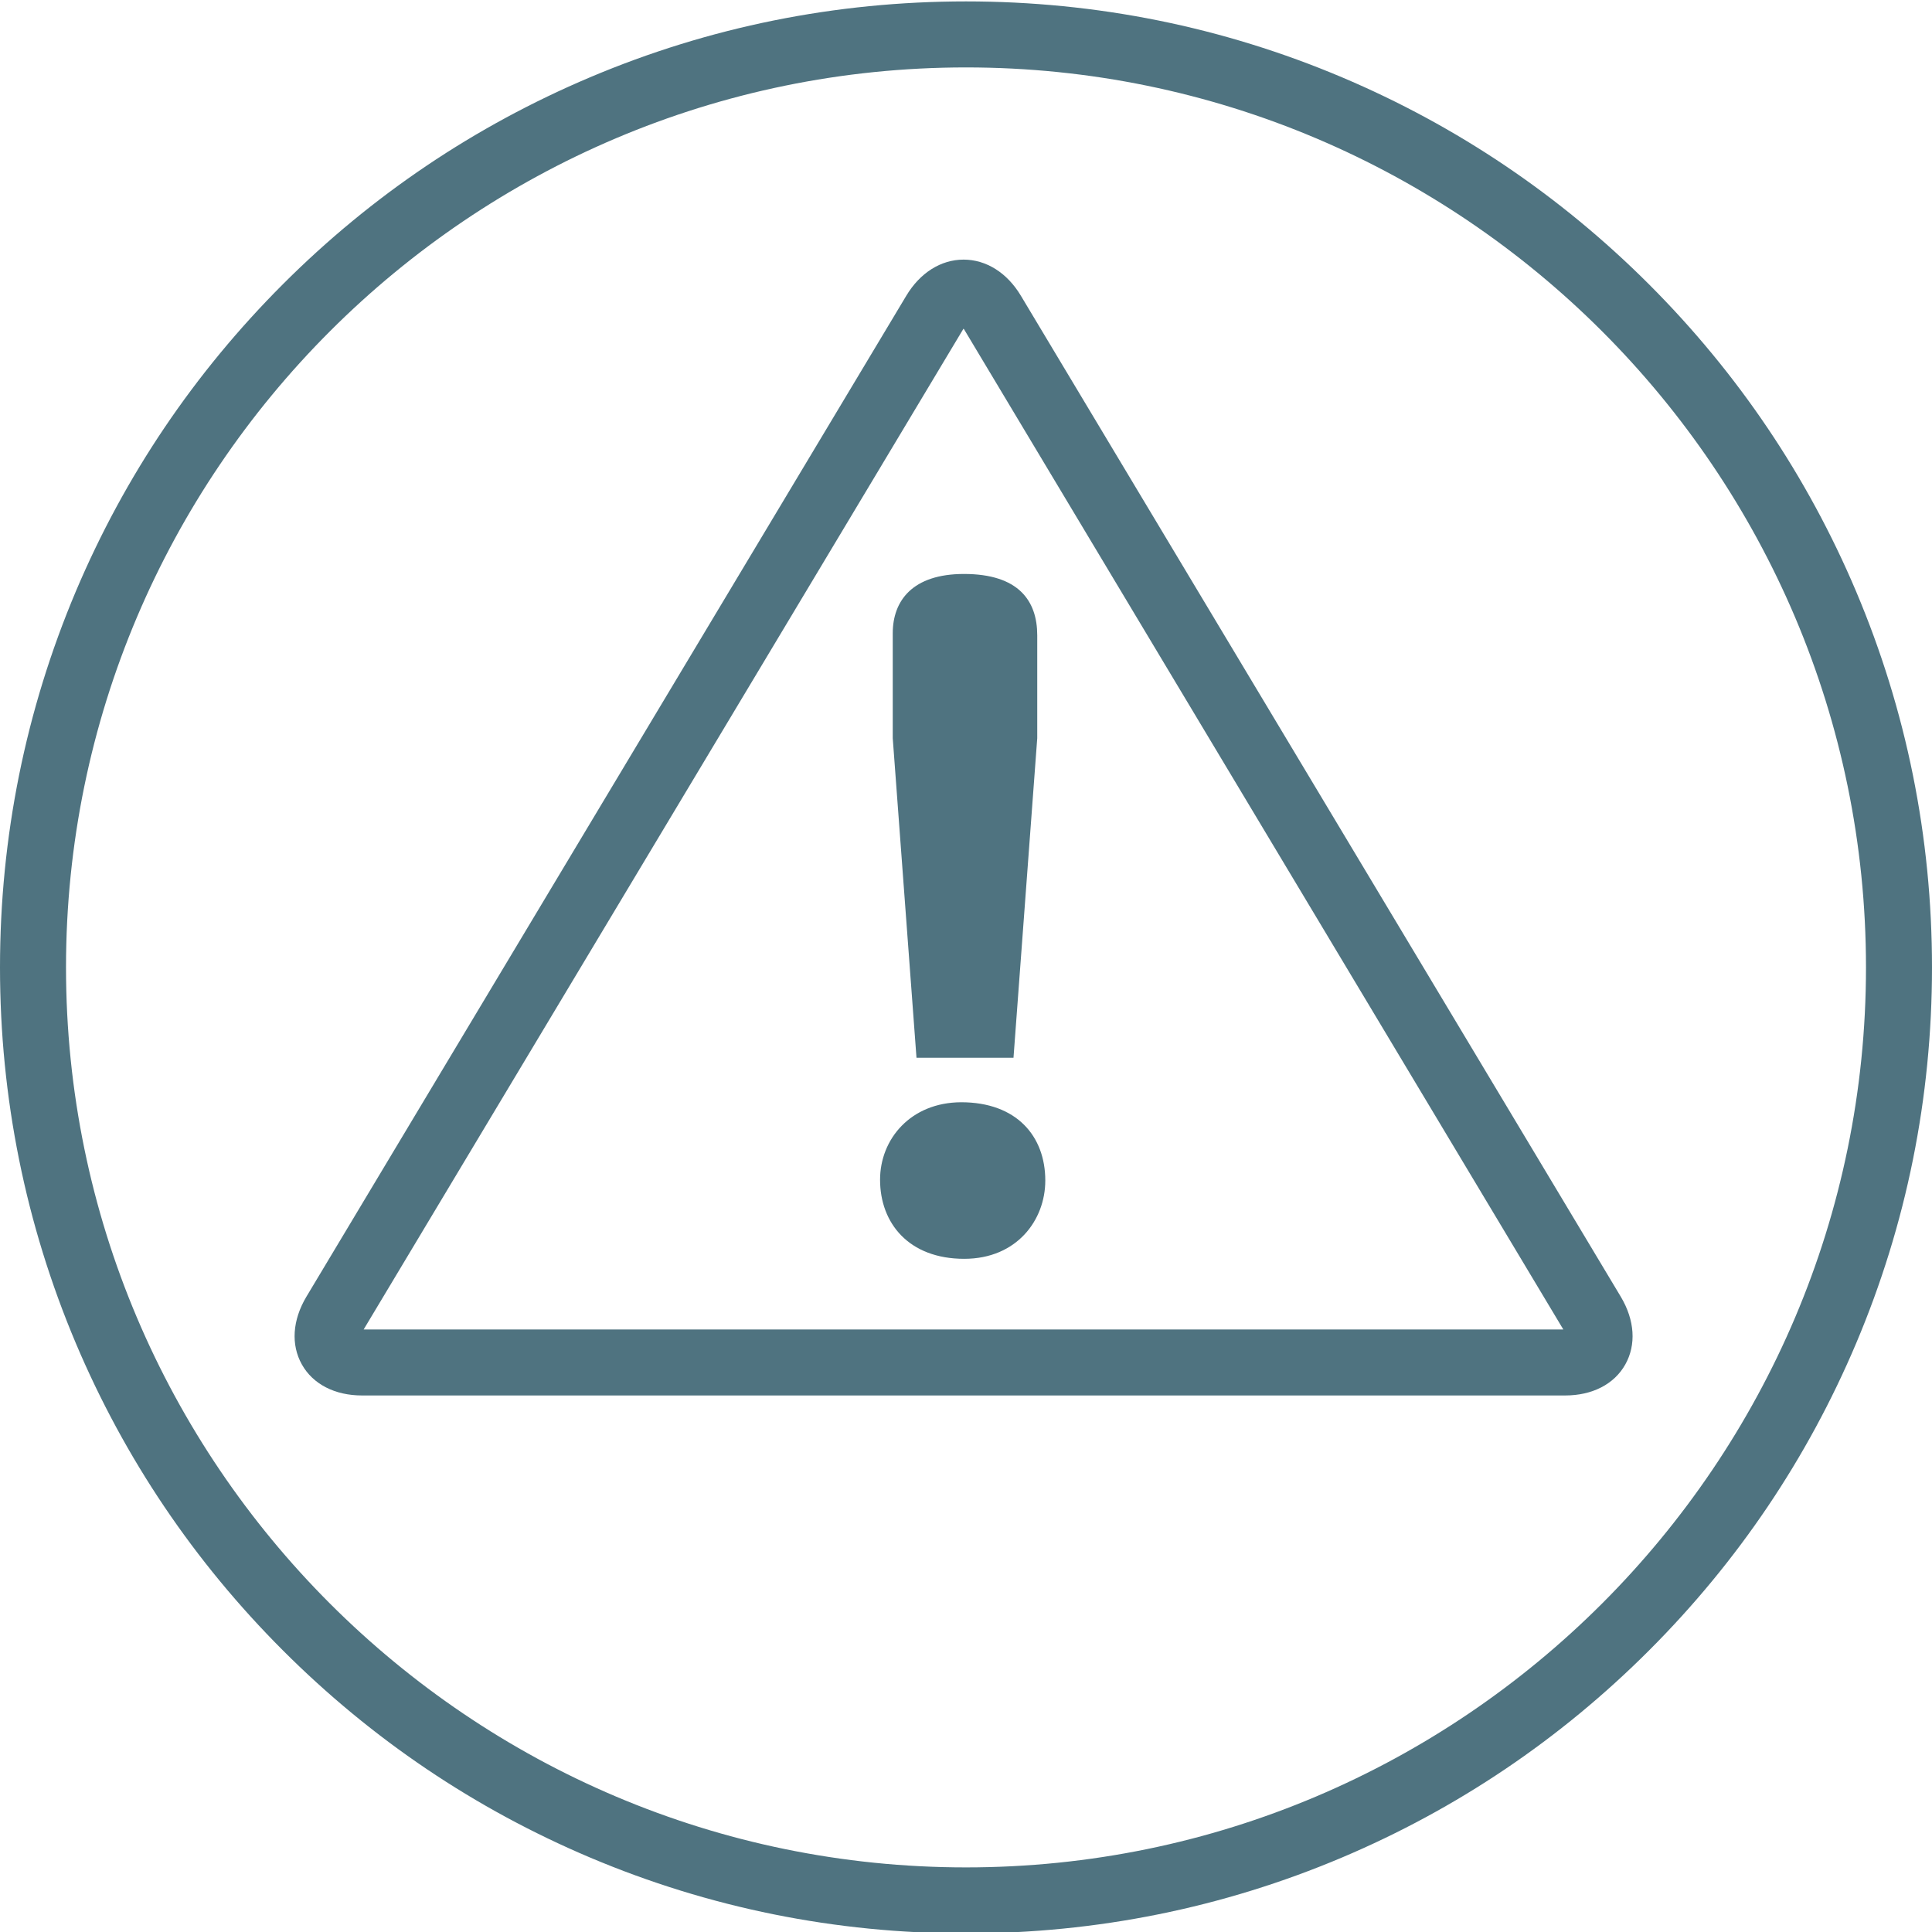
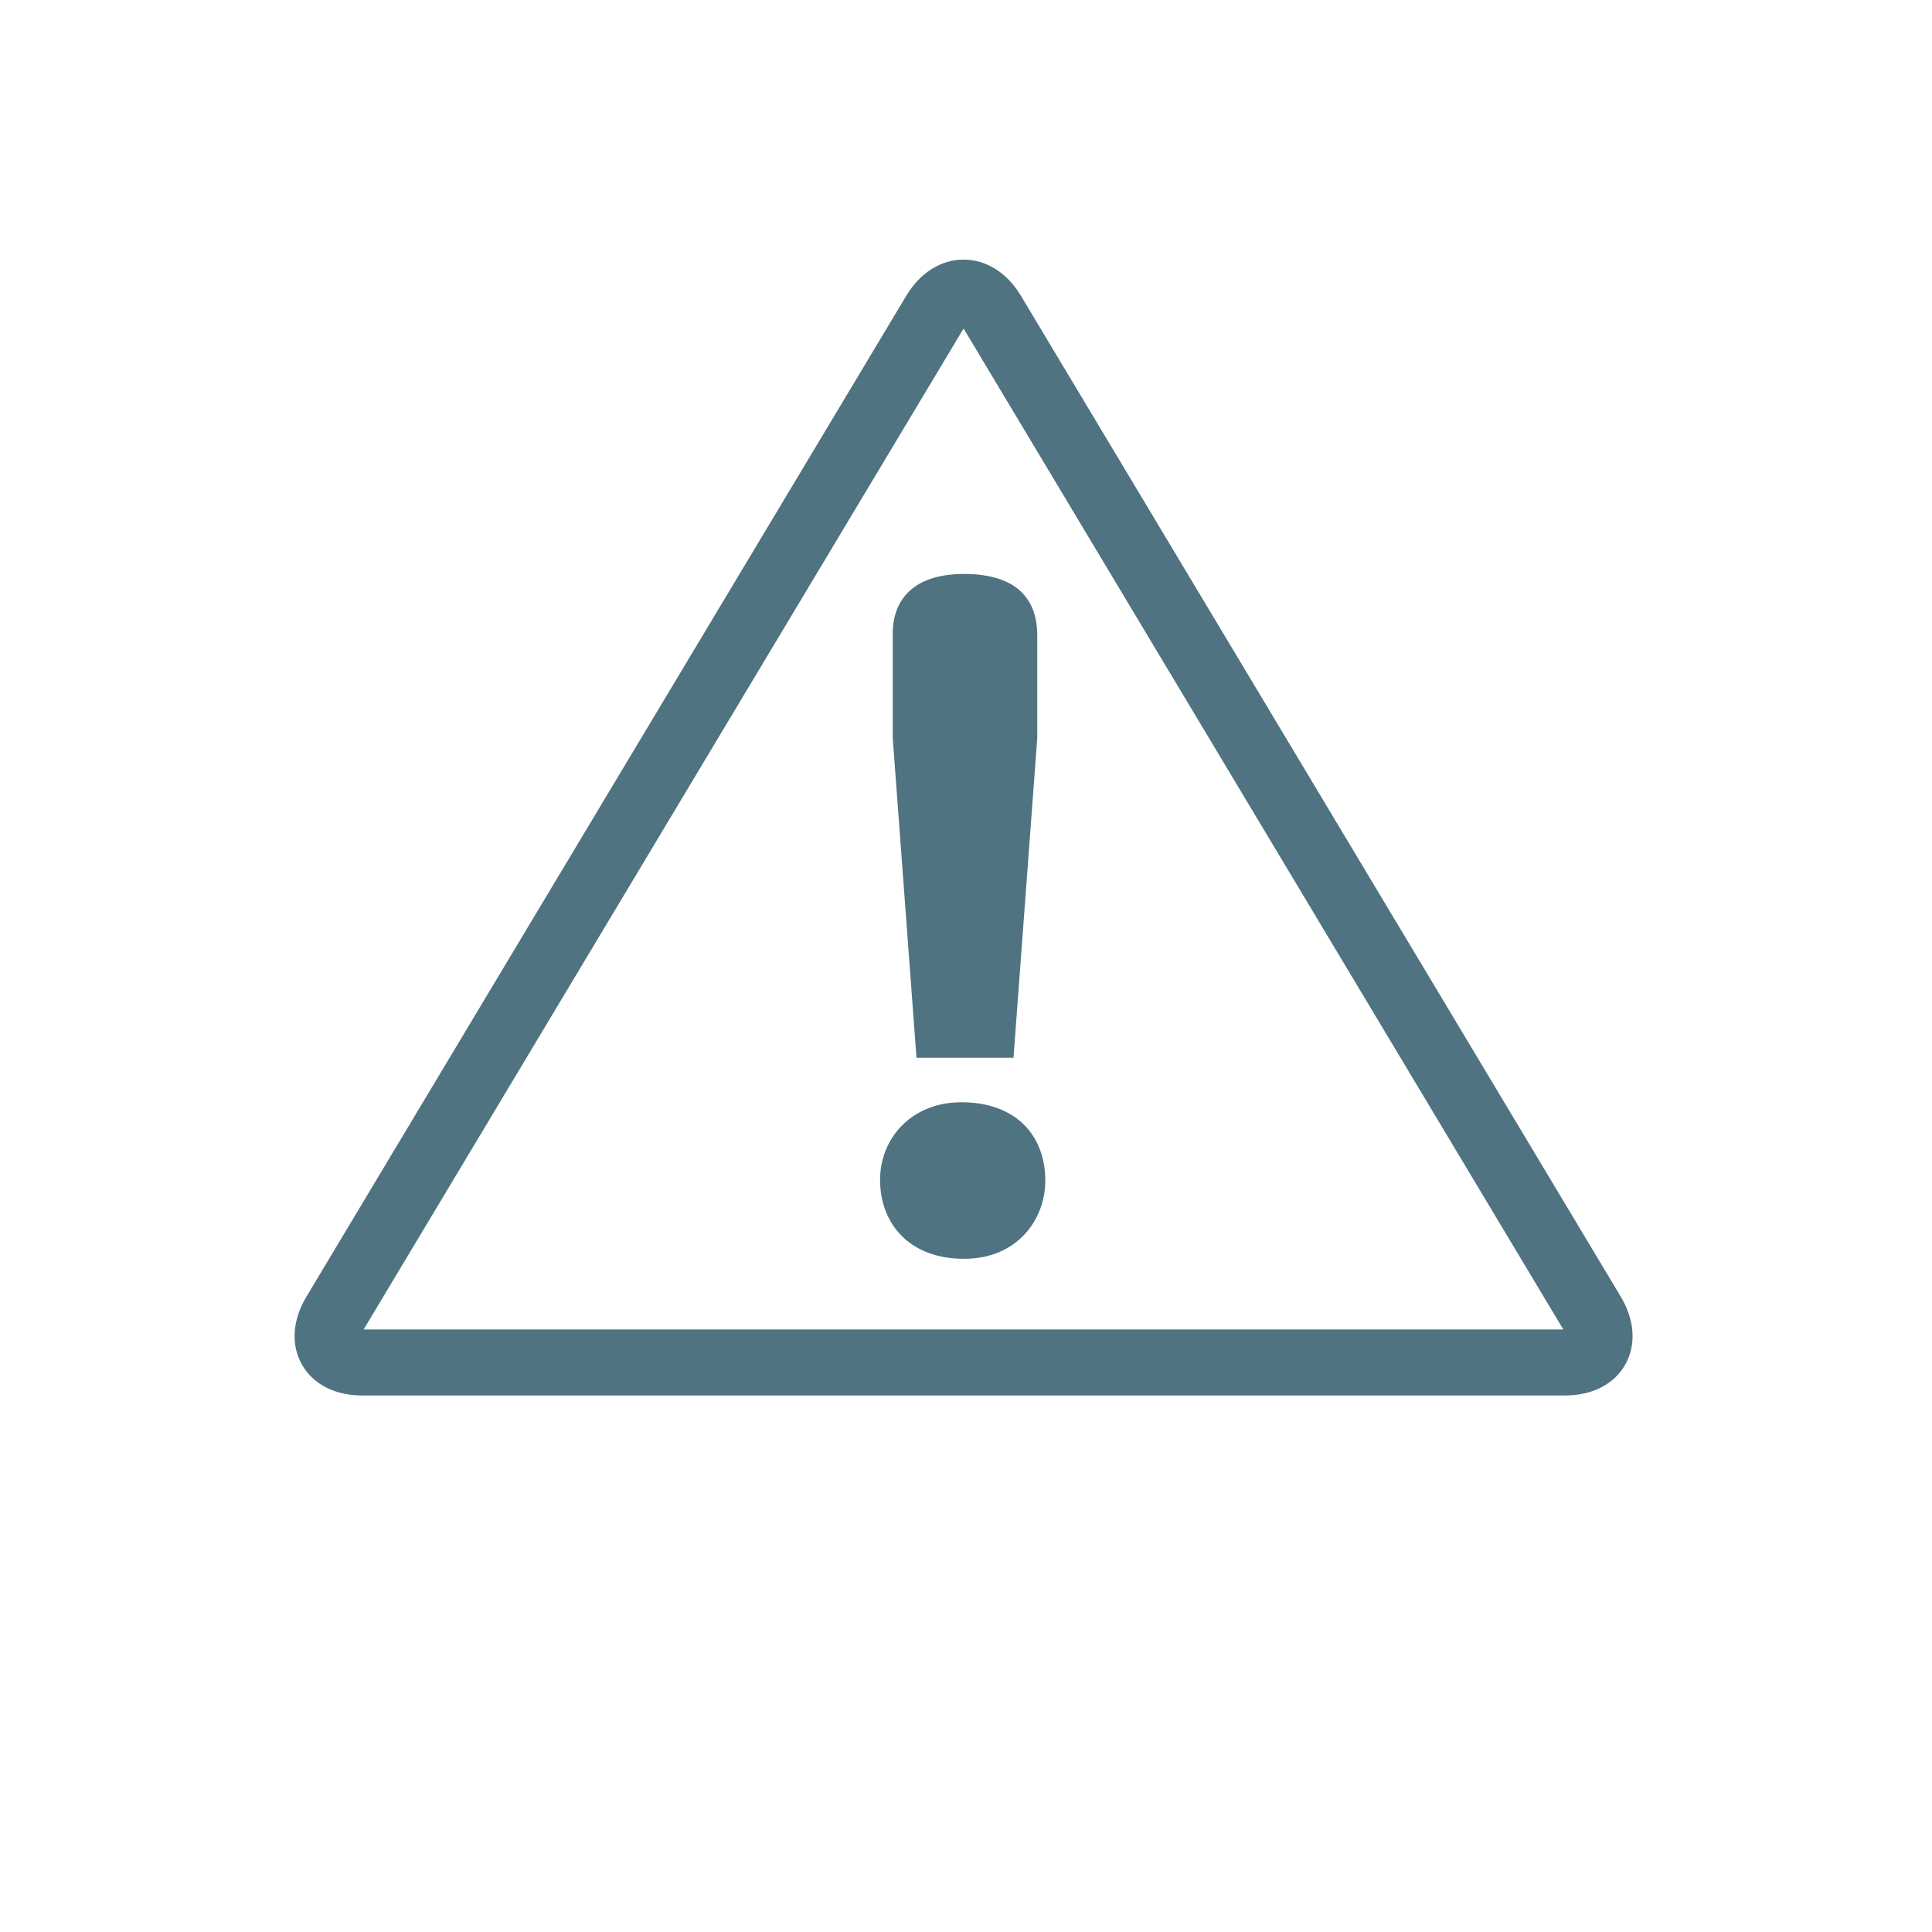
<svg xmlns="http://www.w3.org/2000/svg" version="1.1" x="0px" y="0px" viewBox="0 0 96 96" style="enable-background:new 0 0 96 96;" xml:space="preserve">
  <style type="text/css">
	.st0{display:none;}
	.st1{display:inline;fill:#D9E021;}
	.st2{fill:#4F7380;}
	.st3{fill:#4E7380;}
	.st4{fill:none;}
	.st5{fill:#FFFFFF;}
	.st6{clip-path:url(#SVGID_00000008855673471073036100000013279998202683519896_);fill:#FFFFFF;}
	.st7{fill:none;stroke:#FFFFFF;stroke-width:23;stroke-linecap:round;}
	
		.st8{clip-path:url(#SVGID_00000012461985907348316940000010617025191621340088_);fill:url(#SVGID_00000098213793594546864360000001205369447335916956_);}
	.st9{fill:#FCD41A;}
</style>
  <g id="Ebene_2" class="st0">
</g>
  <g id="Ebene_3">
    <g>
-       <path class="st2" d="M48,96.07c-6.48,0-12.77-1.27-18.68-3.77c-5.72-2.42-10.85-5.88-15.26-10.29C9.65,77.6,6.19,72.47,3.77,66.75    C1.27,60.83,0,54.54,0,48.07S1.27,35.3,3.77,29.38c2.42-5.72,5.88-10.85,10.29-15.26S23.6,6.26,29.32,3.84    C35.23,1.34,41.52,0.07,48,0.07s12.77,1.27,18.68,3.77c5.72,2.42,10.85,5.88,15.26,10.29s7.87,9.54,10.29,15.26    C94.73,35.3,96,41.59,96,48.07s-1.27,12.77-3.77,18.68c-2.42,5.72-5.88,10.85-10.29,15.26c-4.41,4.41-9.54,7.87-15.26,10.29    C60.77,94.8,54.48,96.07,48,96.07z M48,3.35c-24.66,0-44.72,20.06-44.72,44.72c0,24.66,20.06,44.72,44.72,44.72    s44.72-20.06,44.72-44.72C92.72,23.41,72.66,3.35,48,3.35z" />
      <path class="st2" d="M77.77,69.34H17.99c-1.35,0-2.44-0.56-2.99-1.54c-0.55-0.98-0.47-2.2,0.22-3.36l29.81-49.74    c0.68-1.14,1.72-1.8,2.85-1.8c1.13,0,2.17,0.66,2.85,1.8l29.81,49.74c0.69,1.16,0.77,2.38,0.22,3.36    C80.21,68.78,79.12,69.34,77.77,69.34z M18.07,66.06h59.61L47.92,16.39c-0.01-0.02-0.03-0.04-0.04-0.06    c-0.01,0.02-0.03,0.04-0.04,0.06L18.07,66.06z M48.03,16.16L48.03,16.16L48.03,16.16z M47.73,16.16L47.73,16.16z" />
      <path class="st2" d="M43.73,58.62c0,2.16,1.43,3.93,4.18,3.93c2.61,0,4.03-1.92,4.03-3.89c0-2.21-1.43-3.89-4.18-3.89    C45.25,54.78,43.73,56.6,43.73,58.62 M44.36,36.68l1.18,15.88h4.82l1.18-15.88v-5.11c0-1.72-0.93-3.05-3.64-3.05    c-2.56,0-3.54,1.33-3.54,2.95V36.68z" />
    </g>
  </g>
</svg>